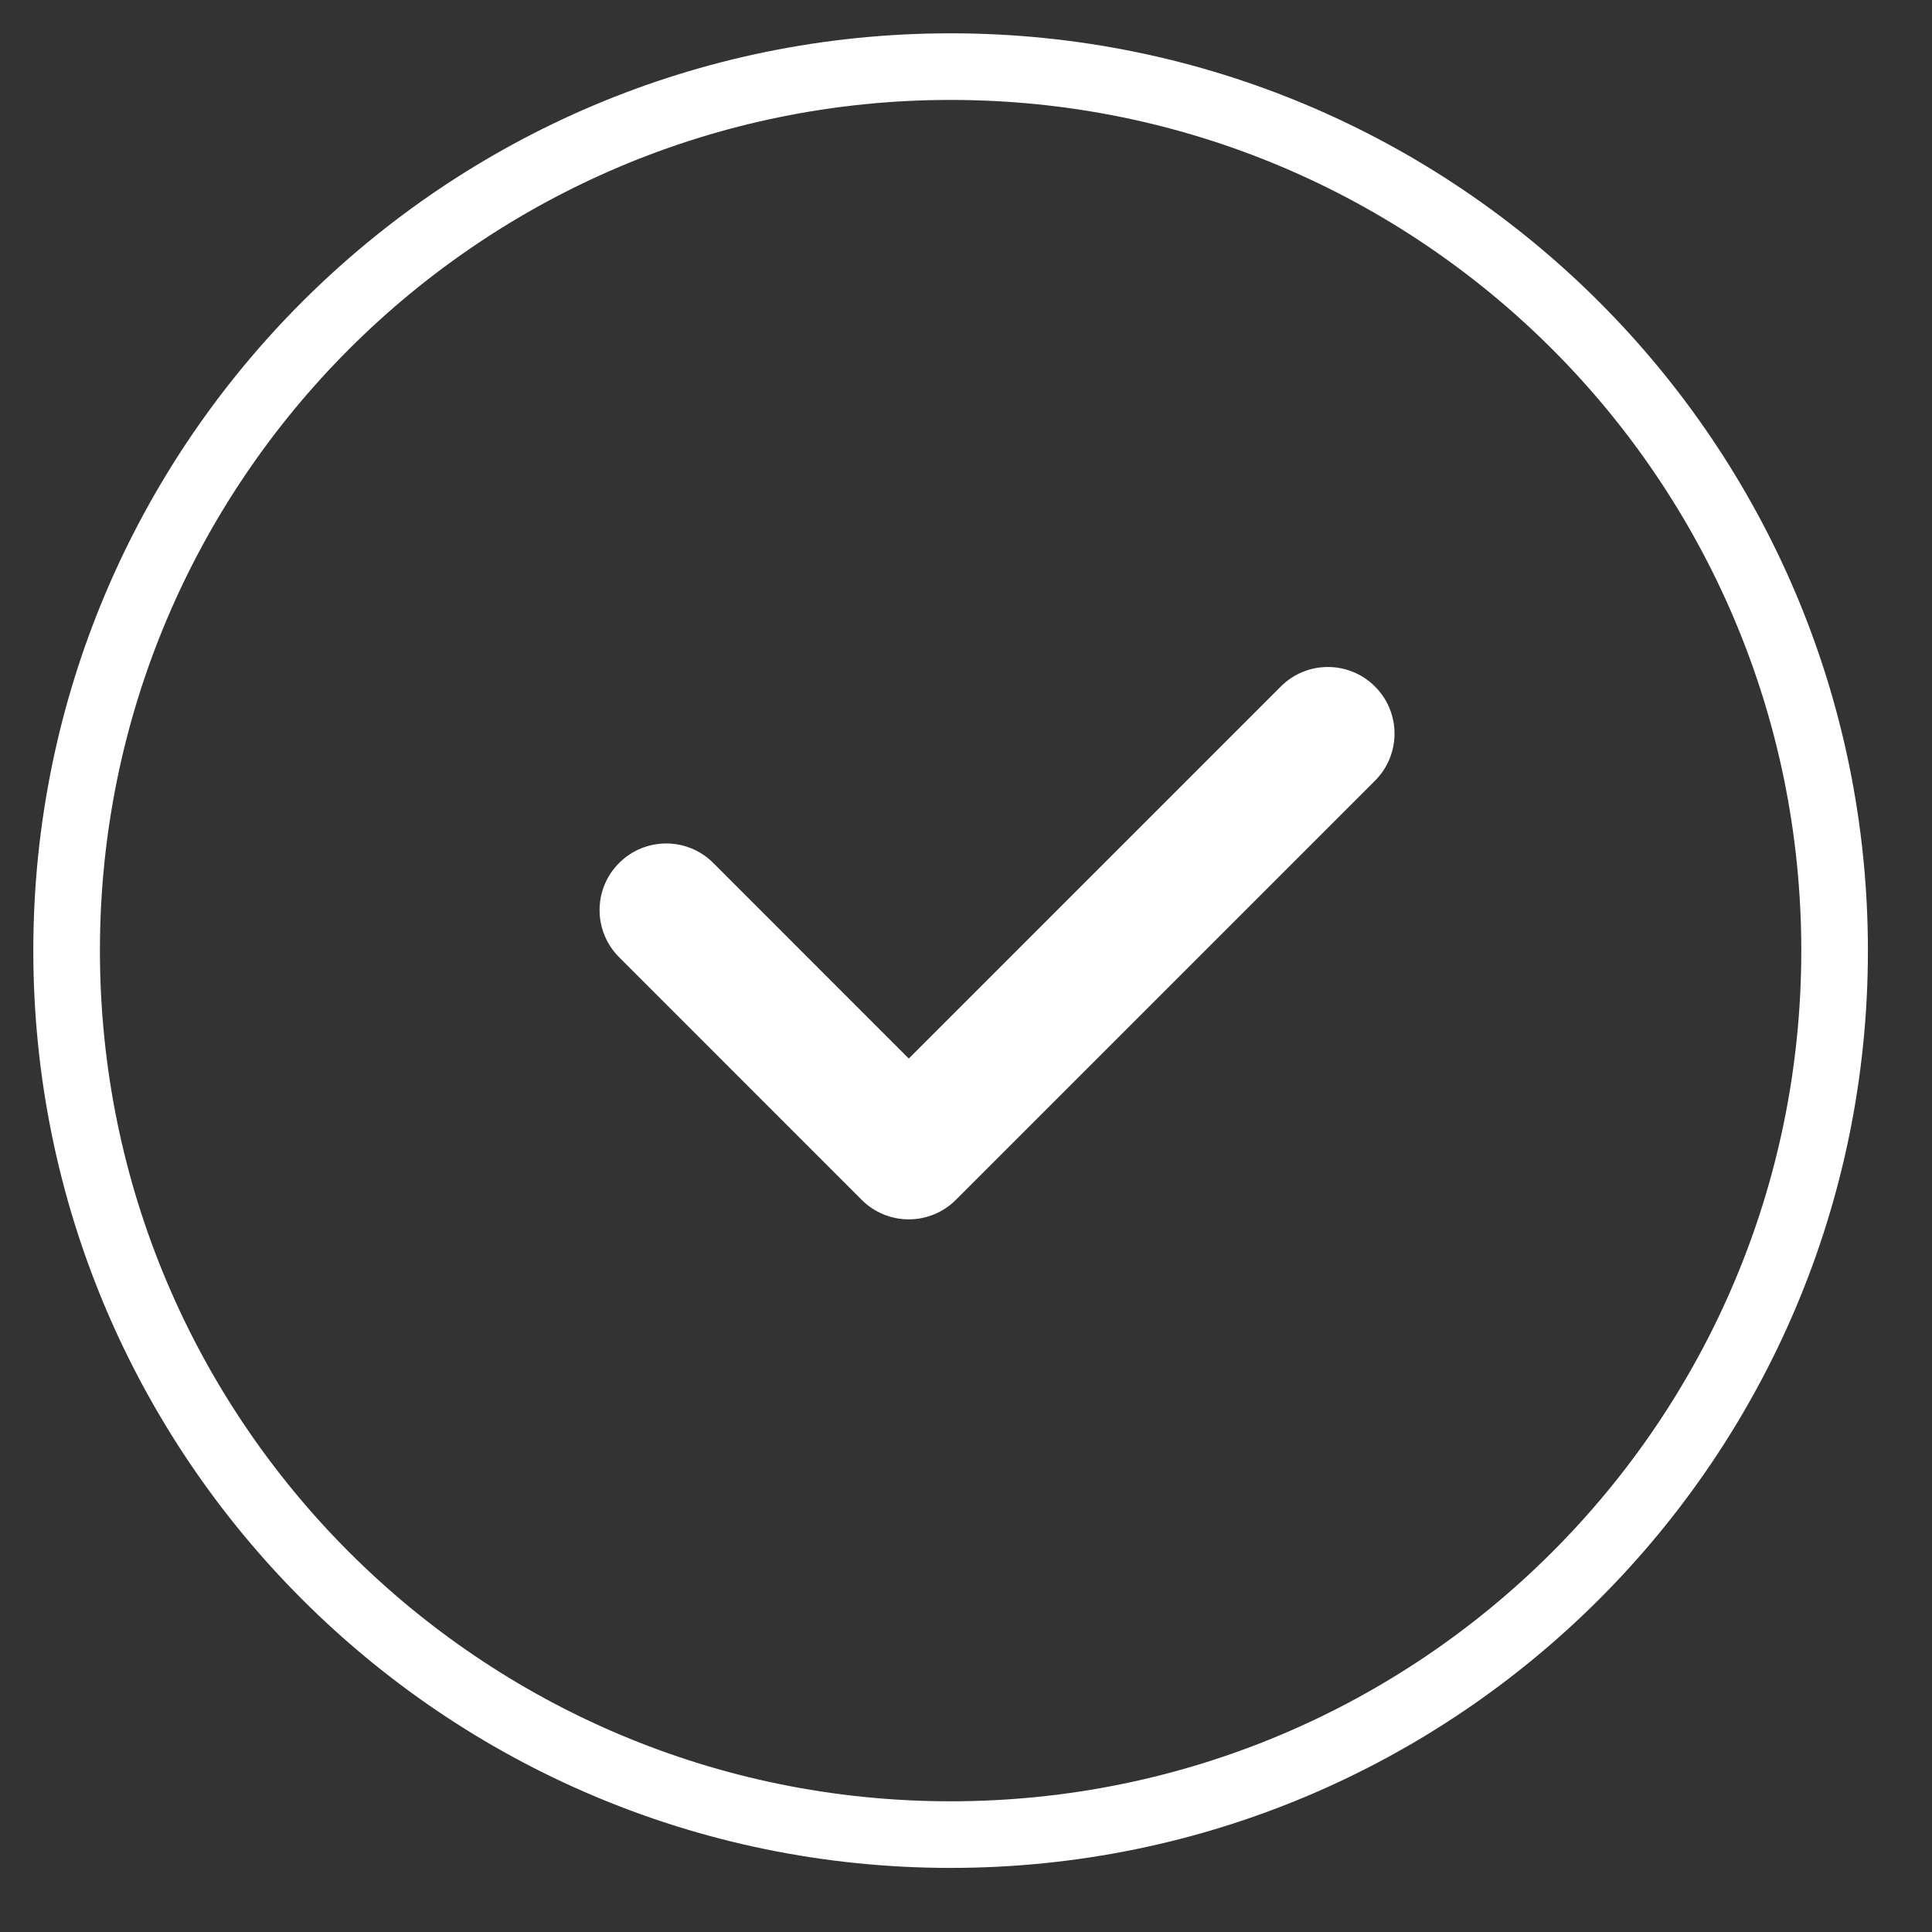
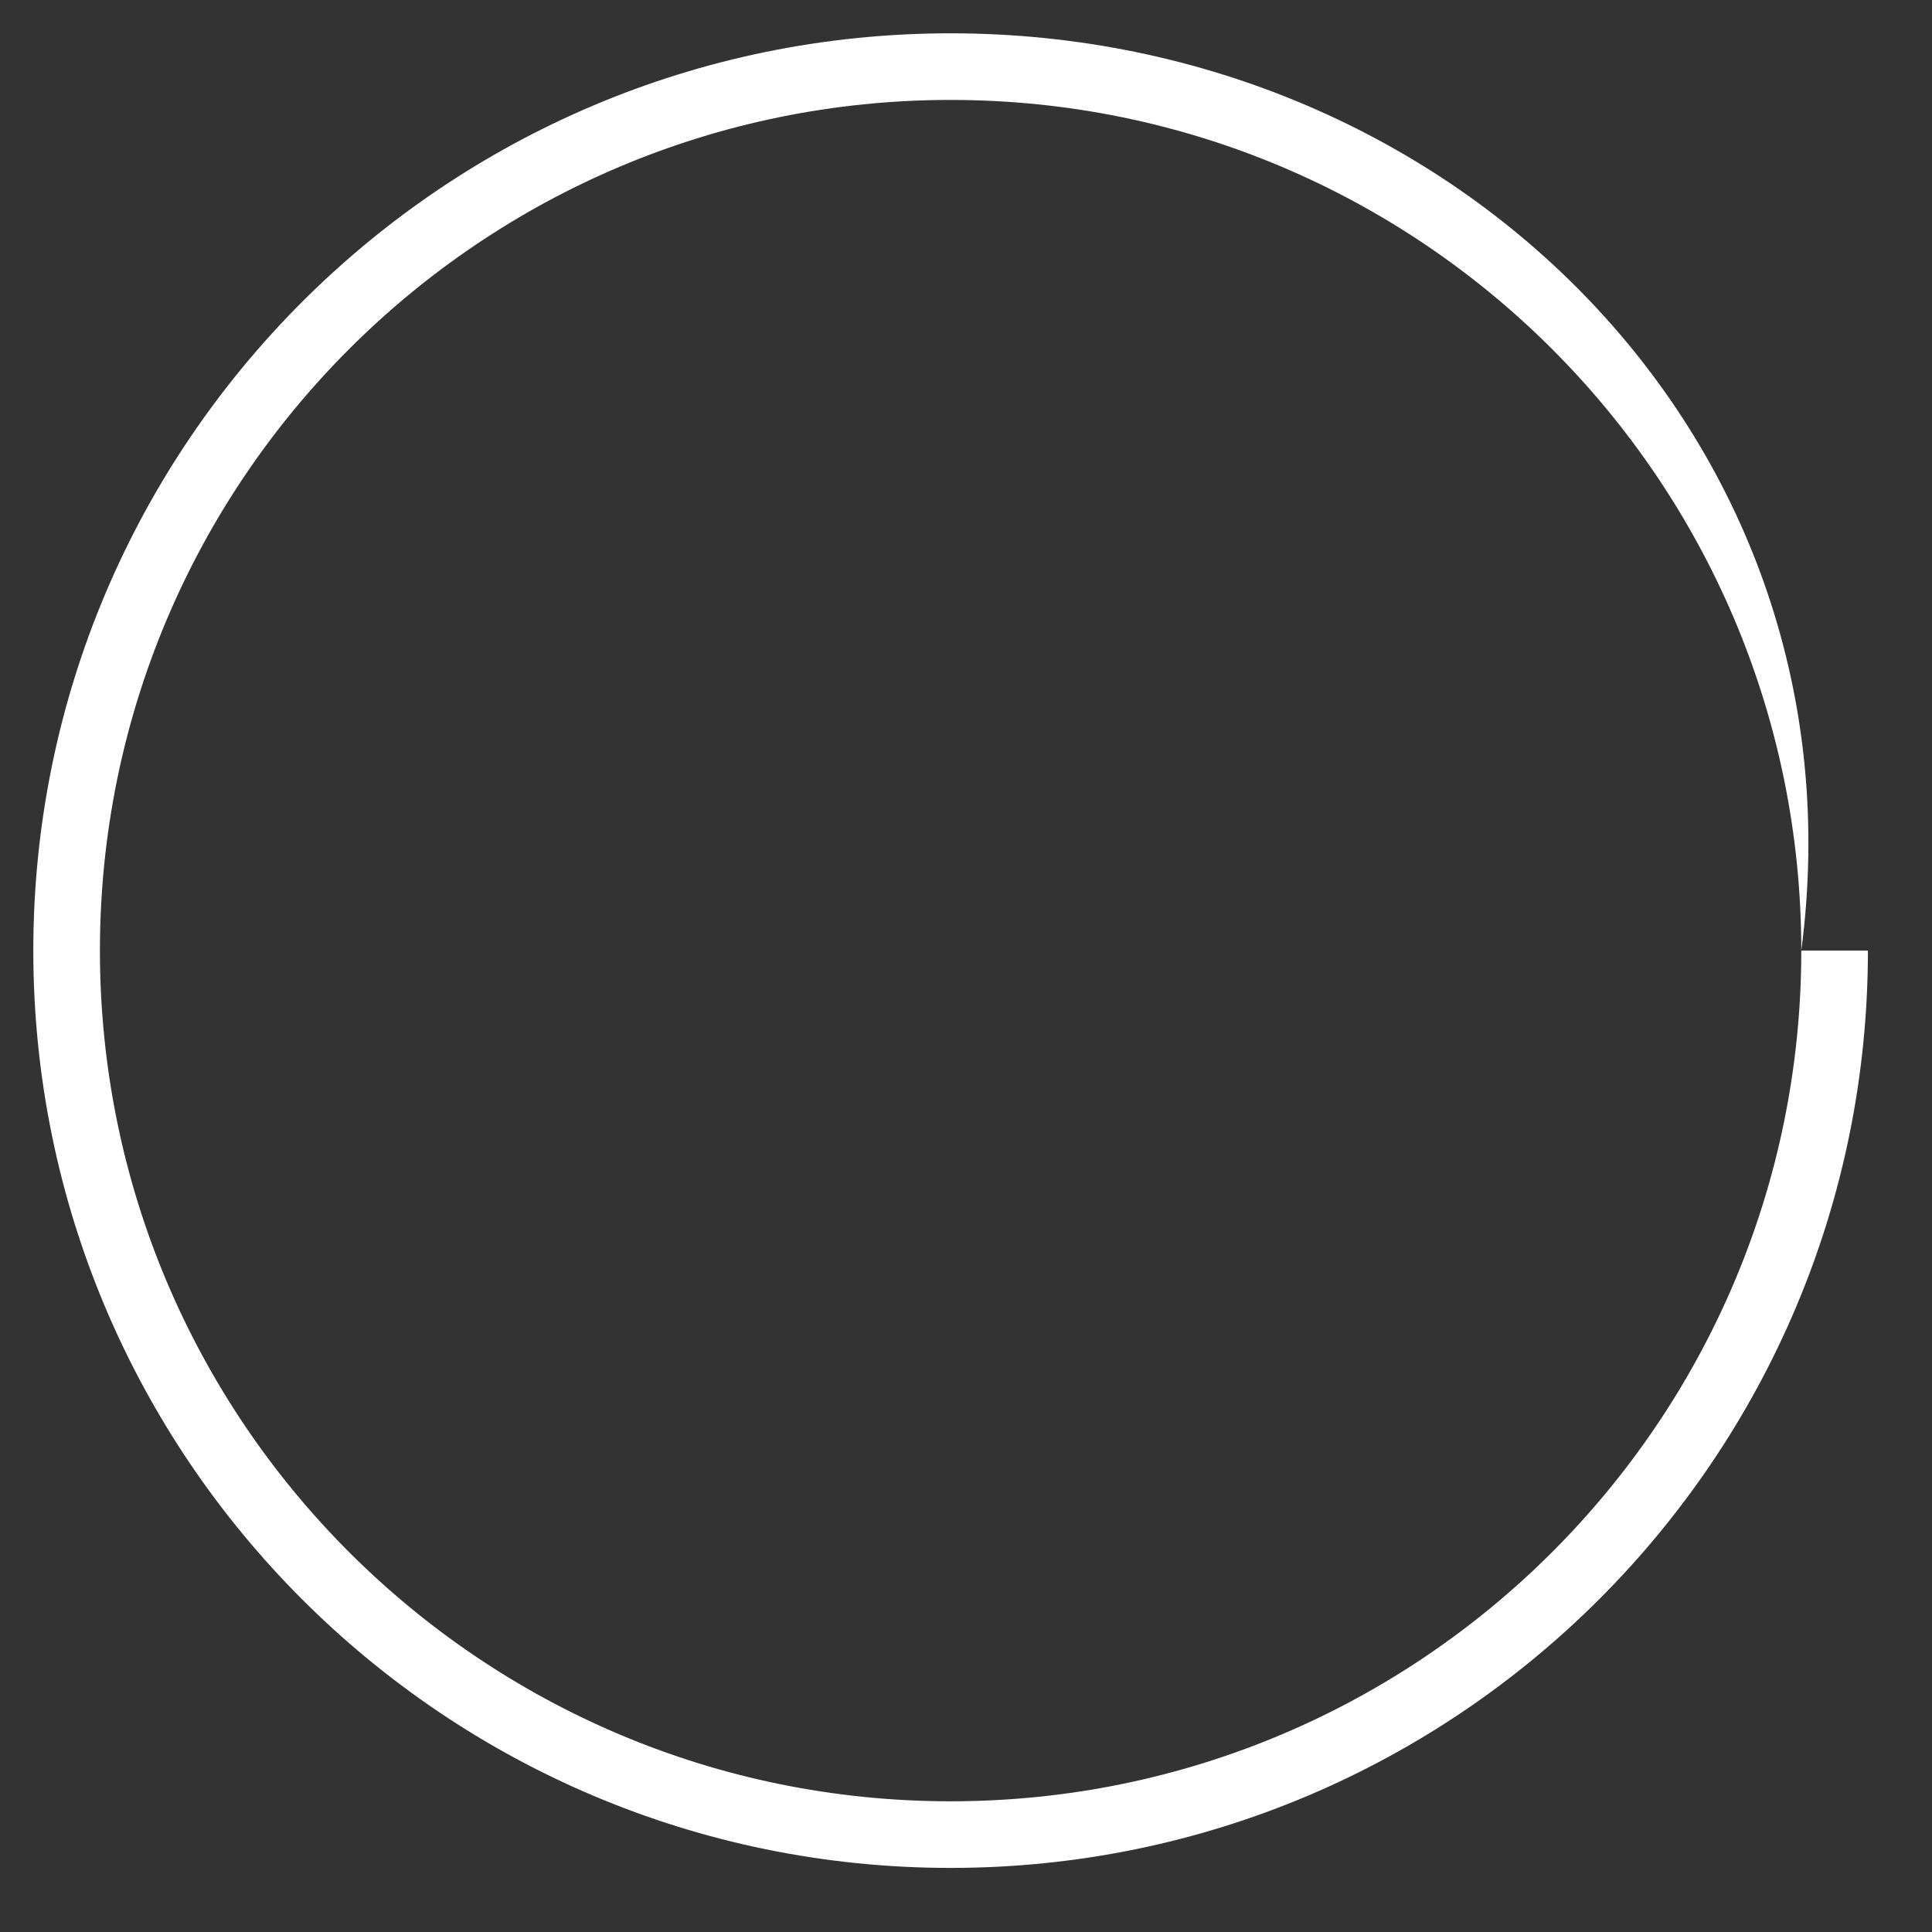
<svg xmlns="http://www.w3.org/2000/svg" xmlns:xlink="http://www.w3.org/1999/xlink" width="29" height="29" viewBox="0 0 29 29" version="1.1">
  <rect x="0" y="0" width="29" height="29" fill="#333333" stroke="none" />
  <title>Circle Check</title>
  <desc>Created using Figma</desc>
  <g id="Canvas" transform="translate(-44504 -325)">
    <g id="Circle Check">
      <g id="Vector">
        <use xlink:href="#path0_stroke" transform="translate(44505 326)" fill="#FFFFFF" />
      </g>
      <g id="Vector">
        <use xlink:href="#path1_stroke" transform="translate(44514 336.012)" fill="#FFFFFF" />
      </g>
    </g>
  </g>
  <defs>
-     <path id="path0_stroke" d="M 26.038 13.269C 26.038 20.321 20.321 26.038 13.269 26.038L 13.269 27.038C 20.873 27.038 27.038 20.873 27.038 13.269L 26.038 13.269ZM 13.269 26.038C 6.217 26.038 0.5 20.321 0.5 13.269L -0.5 13.269C -0.5 20.873 5.665 27.038 13.269 27.038L 13.269 26.038ZM 0.5 13.269C 0.5 6.217 6.217 0.5 13.269 0.5L 13.269 -0.5C 5.665 -0.5 -0.5 5.665 -0.5 13.269L 0.5 13.269ZM 13.269 0.5C 20.321 0.5 26.038 6.217 26.038 13.269L 27.038 13.269C 27.038 5.665 20.873 -0.5 13.269 -0.5L 13.269 0.5Z" />
-     <path id="path1_stroke" d="M 0.707 1.942C 0.317 1.551 -0.316 1.551 -0.707 1.942C -1.098 2.332 -1.098 2.965 -0.707 3.356L 0.707 1.942ZM 3.641 6.291L 2.934 6.998C 3.121 7.186 3.376 7.291 3.641 7.291C 3.906 7.291 4.161 7.186 4.348 6.998L 3.641 6.291ZM 10.639 0.707C 11.03 0.317 11.03 -0.317 10.639 -0.707C 10.249 -1.098 9.615 -1.098 9.225 -0.707L 10.639 0.707ZM -0.707 3.356L 2.934 6.998L 4.348 5.584L 0.707 1.942L -0.707 3.356ZM 4.348 6.998L 10.639 0.707L 9.225 -0.707L 2.934 5.584L 4.348 6.998Z" />
+     <path id="path0_stroke" d="M 26.038 13.269C 26.038 20.321 20.321 26.038 13.269 26.038L 13.269 27.038C 20.873 27.038 27.038 20.873 27.038 13.269L 26.038 13.269ZM 13.269 26.038C 6.217 26.038 0.5 20.321 0.5 13.269L -0.5 13.269C -0.5 20.873 5.665 27.038 13.269 27.038L 13.269 26.038ZM 0.5 13.269C 0.5 6.217 6.217 0.5 13.269 0.5L 13.269 -0.5C 5.665 -0.5 -0.5 5.665 -0.5 13.269L 0.5 13.269ZM 13.269 0.5C 20.321 0.5 26.038 6.217 26.038 13.269C 27.038 5.665 20.873 -0.5 13.269 -0.5L 13.269 0.5Z" />
  </defs>
</svg>